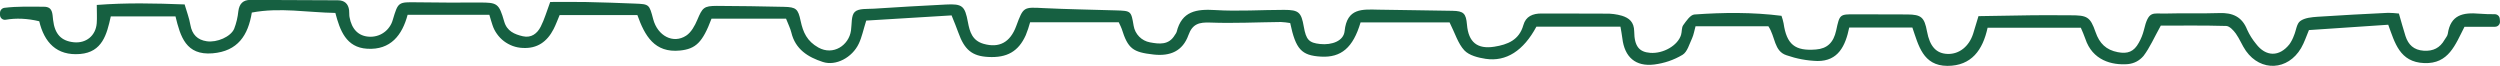
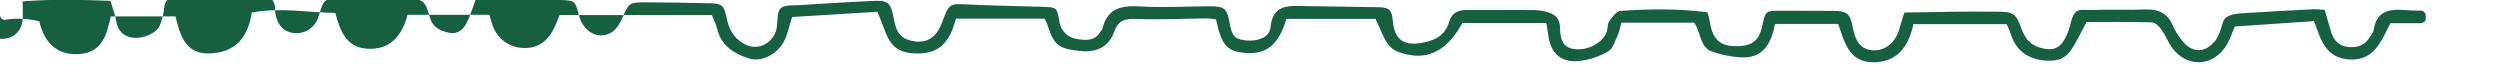
<svg xmlns="http://www.w3.org/2000/svg" id="Layer_2" data-name="Layer 2" viewBox="0 0 529.36 13.95">
  <defs>
    <style>      .cls-1 {        fill: #166041;      }    </style>
  </defs>
  <g id="Layer_1-2" data-name="Layer 1">
-     <path class="cls-1" d="M1.21,4.18c2.18-.38,4.6-.28,7.1.32,1.05,4.41,3.64,7.36,8.68,6.93,4.64-.4,5.63-4.09,6.47-7.96h13.7c1.04,4.28,2.21,8.29,7.85,7.82,5.35-.45,7.53-3.82,8.31-8.63,5.98-1.13,11.74-.02,17.69.08.97,3.68,2.26,7.31,6.73,7.58,4.99.31,7.43-2.91,8.57-7.18h17.31c.26.86.43,1.53.66,2.17.22.68.54,1.31.96,1.89.41.58.9,1.09,1.47,1.52.57.43,1.2.77,1.87,1.02.67.24,1.36.38,2.08.41,3.11.18,5.19-1.33,6.56-3.99.48-.94.84-1.94,1.28-2.97h16.46c1.57,4.41,3.65,8.05,9.02,7.51,3.37-.34,4.79-1.74,6.68-6.75h15.78c.46,1.18.9,2.03,1.12,2.93.85,3.57,3.53,5.22,6.67,6.24,2.74.9,6.22-.91,7.62-3.89.65-1.37.95-2.91,1.57-4.87l18.07-1.1c.58,1.45,1.04,2.52,1.42,3.61,1.3,3.67,2.92,5.01,6.33,5.19,3.98.22,6.41-1.16,7.96-4.61.36-.89.67-1.8.92-2.73h18.77c.33.72.51,1.03.62,1.37,1.33,4.24,2.37,4.97,6.77,5.46,3.53.39,6.15-.74,7.36-4.11.86-2.4,2.28-2.75,4.63-2.66,4.97.19,9.96-.07,14.94-.12.66.03,1.32.11,1.98.22,1.18,5.58,2.39,6.87,6.5,7.11,4.28.25,6.81-1.88,8.4-7.24h18.85c1.17,2.33,1.78,4.47,3.12,5.91,1.01,1.08,2.93,1.56,4.52,1.8,4.35.65,8.02-1.73,10.74-6.81h17.8c.15.92.31,1.69.4,2.47.47,3.95,2.77,6.03,6.75,5.54,2.14-.27,4.14-.95,5.99-2.05,1.02-.61,1.45-2.29,2.04-3.54.33-.73.45-1.56.72-2.51h15.42c1.5,2.23,1.17,5.28,3.84,6.14,2.12.74,4.3,1.15,6.55,1.22,4.41.03,5.93-3.21,6.73-7.09h13.37c1.29,3.72,2.21,8.1,7.41,8.12,5.12,0,7.5-3.37,8.52-8.08h19.74c.35.84.7,1.58.95,2.34,1.5,4.55,5.57,5.64,9.02,5.37,1.33-.14,2.43-.72,3.3-1.73,1.33-1.75,2.23-3.84,3.66-6.42,4.2,0,9.03-.07,13.85.07.71.02,1.54.92,2.04,1.61.82,1.14,1.33,2.52,2.14,3.67,3.16,4.45,8.88,4.16,11.67-.58.71-1.21,1.14-2.59,1.67-3.83l16.79-1.13c1.39,3.76,2.39,7.92,7.62,8.12,5.18.2,6.57-3.87,8.53-7.69h6.46c.61,0,1.1-.52,1.05-1.13l-.04-.55c-.04-.56-.5-.98-1.06-.98-1.09,0-2.18-.02-3.27-.11-3.46-.3-6.09.24-6.68,4.26-.06.44-.43.84-.67,1.25-.98,1.73-2.41,2.46-4.43,2.33-2.09-.14-3.26-1.25-3.86-3.12-.49-1.55-.92-3.13-1.39-4.75-.76-.09-1.52-.14-2.29-.15-4.97.25-9.94.49-14.9.83-1.27.09-2.75.21-3.7.91-.77.55-.87,2.01-1.32,3.04-.24.67-.56,1.3-.97,1.88-2.15,2.7-4.99,2.66-7.07-.09-.76-.92-1.39-1.92-1.88-3-1.09-2.75-3.09-3.62-5.89-3.52-3.8.13-7.6-.01-11.4.1-2.74.07-3.58-.73-4.59,3.55-.24.93-.59,1.8-1.06,2.63-1.03,1.89-2.35,2.41-4.45,2-2.46-.47-3.88-1.84-4.71-4.25-1.13-3.27-1.81-3.56-5.28-3.56-2.61-.01-5.22-.03-7.83-.01-3.87.05-7.74.13-11.68.19-.45,1.47-.77,2.6-1.13,3.72-.87,2.71-2.96,4.36-5.41,4.28-2.4-.08-3.77-1.58-4.36-4.77-.56-2.99-1.2-3.57-4.18-3.59-3.66-.03-7.33-.01-11-.03-3.31-.01-3.31-.02-4.05,3.41-.56,2.58-1.9,3.85-4.27,4.04-4.46.37-6.22-1.06-6.87-5.55-.11-.54-.26-1.06-.44-1.58-6.16-.78-12.31-.72-18.44-.28-.85.06-1.73,1.37-2.37,2.26-.37.52-.25,1.38-.46,2.06-.68,2.24-3.77,4.02-6.54,3.8-2.28-.18-3.35-1.32-3.38-4.54-.03-2-1.07-2.83-2.58-3.31-1.15-.33-2.31-.48-3.51-.45-4.51-.05-9.01.01-13.52-.03-1.87-.01-3.34.6-3.86,2.46-.89,3.17-3.33,4.12-6.15,4.57-3.61.57-5.48-.96-5.79-4.67-.2-2.36-.7-2.89-3.07-2.93-5.22-.11-10.44-.14-15.67-.24-3.39-.07-6.67-.4-7.17,4.54-.21,2.09-2.69,2.99-5.18,2.73-2.36-.25-2.97-.89-3.46-3.66-.53-3.06-1.06-3.57-4.17-3.57-4.87,0-9.75.34-14.6.04-3.95-.24-7.07.21-8.16,4.65-.09.22-.21.42-.36.61-1.27,2.19-3.29,1.95-5.28,1.58-1.78-.32-3.16-1.73-3.46-3.51-.53-3.15-.53-3.16-3.75-3.26-5.1-.16-10.2-.23-15.3-.48-4.29-.22-4.29-.31-5.82,3.82-1.28,3.46-3.62,4.68-6.91,3.74-2.37-.68-2.93-2.51-3.31-4.58-.64-3.46-1.19-3.92-4.65-3.74-5.09.25-10.18.55-15.27.88-1.39.09-3.2-.1-4.03.68-.8.75-.61,2.59-.81,3.95-.45,3.13-3.75,5.35-6.9,3.6-2.42-1.35-3.25-3.24-3.76-5.63-.54-2.56-.96-2.93-3.51-2.99-4.75-.1-9.5-.19-14.25-.2-2.76,0-3.04.4-4.12,2.95-.52,1.24-1.29,2.65-2.36,3.35-2.76,1.8-6.05.04-6.98-3.48-.83-3.16-.83-3.19-3.91-3.31-3.44-.14-6.88-.26-10.32-.33-2.57-.05-5.14-.01-7.58-.01-.73,1.94-1.21,3.67-2.01,5.23-.73,1.44-1.99,2.44-3.78,2.03-1.77-.41-3.37-1.08-3.95-3.12-1.11-3.86-1.47-4.04-5.29-4.02-4.39.03-8.77.01-13.15-.05-4.01-.06-4.01-.09-5.14,3.67-.15.55-.38,1.06-.71,1.52-.32.47-.71.87-1.18,1.2-.46.33-.96.57-1.51.72-.54.15-1.1.21-1.67.17-2.21-.14-3.65-1.58-4.11-4.18-.08-.46-.02-.95-.08-1.42-.17-1.4-1.01-2.11-2.39-2.11-6.17-.04-12.34-.07-18.5-.08-1.55,0-2.35.8-2.56,2.37-.13,1.29-.42,2.54-.89,3.75-.72,1.68-3.63,2.95-5.79,2.64-1.98-.28-3.12-1.43-3.48-3.47-.25-1.48-.81-2.9-1.22-4.33-6.33-.24-12.34-.38-18.6.11,0,1.56.08,2.73-.01,3.88-.21,2.64-2.26,4.29-4.87,4.02-2.63-.28-4.02-1.7-4.37-4.73-.16-1.35-.05-2.78-1.93-2.79-2.81-.02-5.63-.11-8.4.23C.39,1.74,0,2.2,0,2.73c0,.13,0,.28,0,.42,0,.65.58,1.14,1.21,1.03Z" />
+     <path class="cls-1" d="M1.21,4.18c2.18-.38,4.6-.28,7.1.32,1.05,4.41,3.64,7.36,8.68,6.93,4.64-.4,5.63-4.09,6.47-7.96h13.7c1.04,4.28,2.21,8.29,7.85,7.82,5.35-.45,7.53-3.82,8.31-8.63,5.98-1.13,11.74-.02,17.69.08.97,3.68,2.26,7.31,6.73,7.58,4.99.31,7.43-2.91,8.57-7.18h17.31c.26.86.43,1.53.66,2.17.22.68.54,1.31.96,1.89.41.58.9,1.09,1.47,1.52.57.43,1.2.77,1.87,1.02.67.24,1.36.38,2.08.41,3.11.18,5.19-1.33,6.56-3.99.48-.94.84-1.94,1.28-2.97h16.46h15.78c.46,1.18.9,2.03,1.12,2.93.85,3.57,3.53,5.22,6.67,6.24,2.74.9,6.22-.91,7.62-3.89.65-1.37.95-2.91,1.57-4.87l18.07-1.1c.58,1.45,1.04,2.52,1.42,3.61,1.3,3.67,2.92,5.01,6.33,5.19,3.98.22,6.41-1.16,7.96-4.61.36-.89.67-1.8.92-2.73h18.77c.33.72.51,1.03.62,1.37,1.33,4.24,2.37,4.97,6.77,5.46,3.53.39,6.15-.74,7.36-4.11.86-2.4,2.28-2.75,4.63-2.66,4.97.19,9.96-.07,14.94-.12.66.03,1.32.11,1.98.22,1.18,5.58,2.39,6.87,6.5,7.11,4.28.25,6.81-1.88,8.4-7.24h18.85c1.17,2.33,1.78,4.47,3.12,5.91,1.01,1.08,2.93,1.56,4.52,1.8,4.35.65,8.02-1.73,10.74-6.81h17.8c.15.92.31,1.69.4,2.47.47,3.95,2.77,6.03,6.75,5.54,2.14-.27,4.14-.95,5.99-2.05,1.02-.61,1.45-2.29,2.04-3.54.33-.73.45-1.56.72-2.51h15.42c1.5,2.23,1.17,5.28,3.84,6.14,2.12.74,4.3,1.15,6.55,1.22,4.41.03,5.93-3.21,6.73-7.09h13.37c1.29,3.72,2.21,8.1,7.41,8.12,5.12,0,7.5-3.37,8.52-8.08h19.74c.35.84.7,1.58.95,2.34,1.5,4.55,5.57,5.64,9.02,5.37,1.33-.14,2.43-.72,3.3-1.73,1.33-1.75,2.23-3.84,3.66-6.42,4.2,0,9.03-.07,13.85.07.71.02,1.54.92,2.04,1.61.82,1.14,1.33,2.52,2.14,3.67,3.16,4.45,8.88,4.16,11.67-.58.71-1.21,1.14-2.59,1.67-3.83l16.79-1.13c1.39,3.76,2.39,7.92,7.62,8.12,5.18.2,6.57-3.87,8.53-7.69h6.46c.61,0,1.1-.52,1.05-1.13l-.04-.55c-.04-.56-.5-.98-1.06-.98-1.09,0-2.18-.02-3.27-.11-3.46-.3-6.09.24-6.68,4.26-.06.44-.43.84-.67,1.25-.98,1.73-2.41,2.46-4.43,2.33-2.09-.14-3.26-1.25-3.86-3.12-.49-1.55-.92-3.13-1.39-4.75-.76-.09-1.52-.14-2.29-.15-4.97.25-9.94.49-14.9.83-1.27.09-2.75.21-3.7.91-.77.55-.87,2.01-1.32,3.04-.24.67-.56,1.3-.97,1.88-2.15,2.7-4.99,2.66-7.07-.09-.76-.92-1.39-1.92-1.88-3-1.09-2.75-3.09-3.62-5.89-3.52-3.8.13-7.6-.01-11.4.1-2.74.07-3.58-.73-4.59,3.55-.24.93-.59,1.8-1.06,2.63-1.03,1.89-2.35,2.41-4.45,2-2.46-.47-3.88-1.84-4.71-4.25-1.13-3.27-1.81-3.56-5.28-3.56-2.61-.01-5.22-.03-7.83-.01-3.87.05-7.74.13-11.68.19-.45,1.47-.77,2.6-1.13,3.72-.87,2.71-2.96,4.36-5.41,4.28-2.4-.08-3.77-1.58-4.36-4.77-.56-2.99-1.2-3.57-4.18-3.59-3.66-.03-7.33-.01-11-.03-3.31-.01-3.31-.02-4.05,3.41-.56,2.58-1.9,3.85-4.27,4.04-4.46.37-6.22-1.06-6.87-5.55-.11-.54-.26-1.06-.44-1.58-6.16-.78-12.31-.72-18.44-.28-.85.06-1.73,1.37-2.37,2.26-.37.52-.25,1.38-.46,2.06-.68,2.24-3.77,4.02-6.54,3.8-2.28-.18-3.35-1.32-3.38-4.54-.03-2-1.07-2.83-2.58-3.31-1.15-.33-2.31-.48-3.51-.45-4.51-.05-9.01.01-13.52-.03-1.87-.01-3.34.6-3.86,2.46-.89,3.17-3.33,4.12-6.15,4.57-3.61.57-5.48-.96-5.79-4.67-.2-2.36-.7-2.89-3.07-2.93-5.22-.11-10.44-.14-15.67-.24-3.39-.07-6.67-.4-7.17,4.54-.21,2.09-2.69,2.99-5.18,2.73-2.36-.25-2.97-.89-3.46-3.66-.53-3.06-1.06-3.57-4.17-3.57-4.87,0-9.75.34-14.6.04-3.95-.24-7.07.21-8.16,4.65-.09.22-.21.42-.36.61-1.27,2.19-3.29,1.95-5.28,1.58-1.78-.32-3.16-1.73-3.46-3.51-.53-3.15-.53-3.16-3.75-3.26-5.1-.16-10.2-.23-15.3-.48-4.29-.22-4.29-.31-5.82,3.82-1.28,3.46-3.62,4.68-6.91,3.74-2.37-.68-2.93-2.51-3.31-4.58-.64-3.46-1.19-3.92-4.65-3.74-5.09.25-10.18.55-15.27.88-1.39.09-3.2-.1-4.03.68-.8.75-.61,2.59-.81,3.95-.45,3.13-3.75,5.35-6.9,3.6-2.42-1.35-3.25-3.24-3.76-5.63-.54-2.56-.96-2.93-3.51-2.99-4.75-.1-9.5-.19-14.25-.2-2.76,0-3.04.4-4.12,2.95-.52,1.24-1.29,2.65-2.36,3.35-2.76,1.8-6.05.04-6.98-3.48-.83-3.16-.83-3.19-3.91-3.31-3.44-.14-6.88-.26-10.32-.33-2.57-.05-5.14-.01-7.58-.01-.73,1.94-1.21,3.67-2.01,5.23-.73,1.44-1.99,2.44-3.78,2.03-1.77-.41-3.37-1.08-3.95-3.12-1.11-3.86-1.47-4.04-5.29-4.02-4.39.03-8.77.01-13.15-.05-4.01-.06-4.01-.09-5.14,3.67-.15.55-.38,1.06-.71,1.52-.32.47-.71.87-1.18,1.2-.46.33-.96.57-1.51.72-.54.15-1.1.21-1.67.17-2.21-.14-3.65-1.58-4.11-4.18-.08-.46-.02-.95-.08-1.42-.17-1.4-1.01-2.11-2.39-2.11-6.17-.04-12.34-.07-18.5-.08-1.55,0-2.35.8-2.56,2.37-.13,1.29-.42,2.54-.89,3.75-.72,1.68-3.63,2.95-5.79,2.64-1.98-.28-3.12-1.43-3.48-3.47-.25-1.48-.81-2.9-1.22-4.33-6.33-.24-12.34-.38-18.6.11,0,1.56.08,2.73-.01,3.88-.21,2.64-2.26,4.29-4.87,4.02-2.63-.28-4.02-1.7-4.37-4.73-.16-1.35-.05-2.78-1.93-2.79-2.81-.02-5.63-.11-8.4.23C.39,1.74,0,2.2,0,2.73c0,.13,0,.28,0,.42,0,.65.58,1.14,1.21,1.03Z" />
  </g>
</svg>